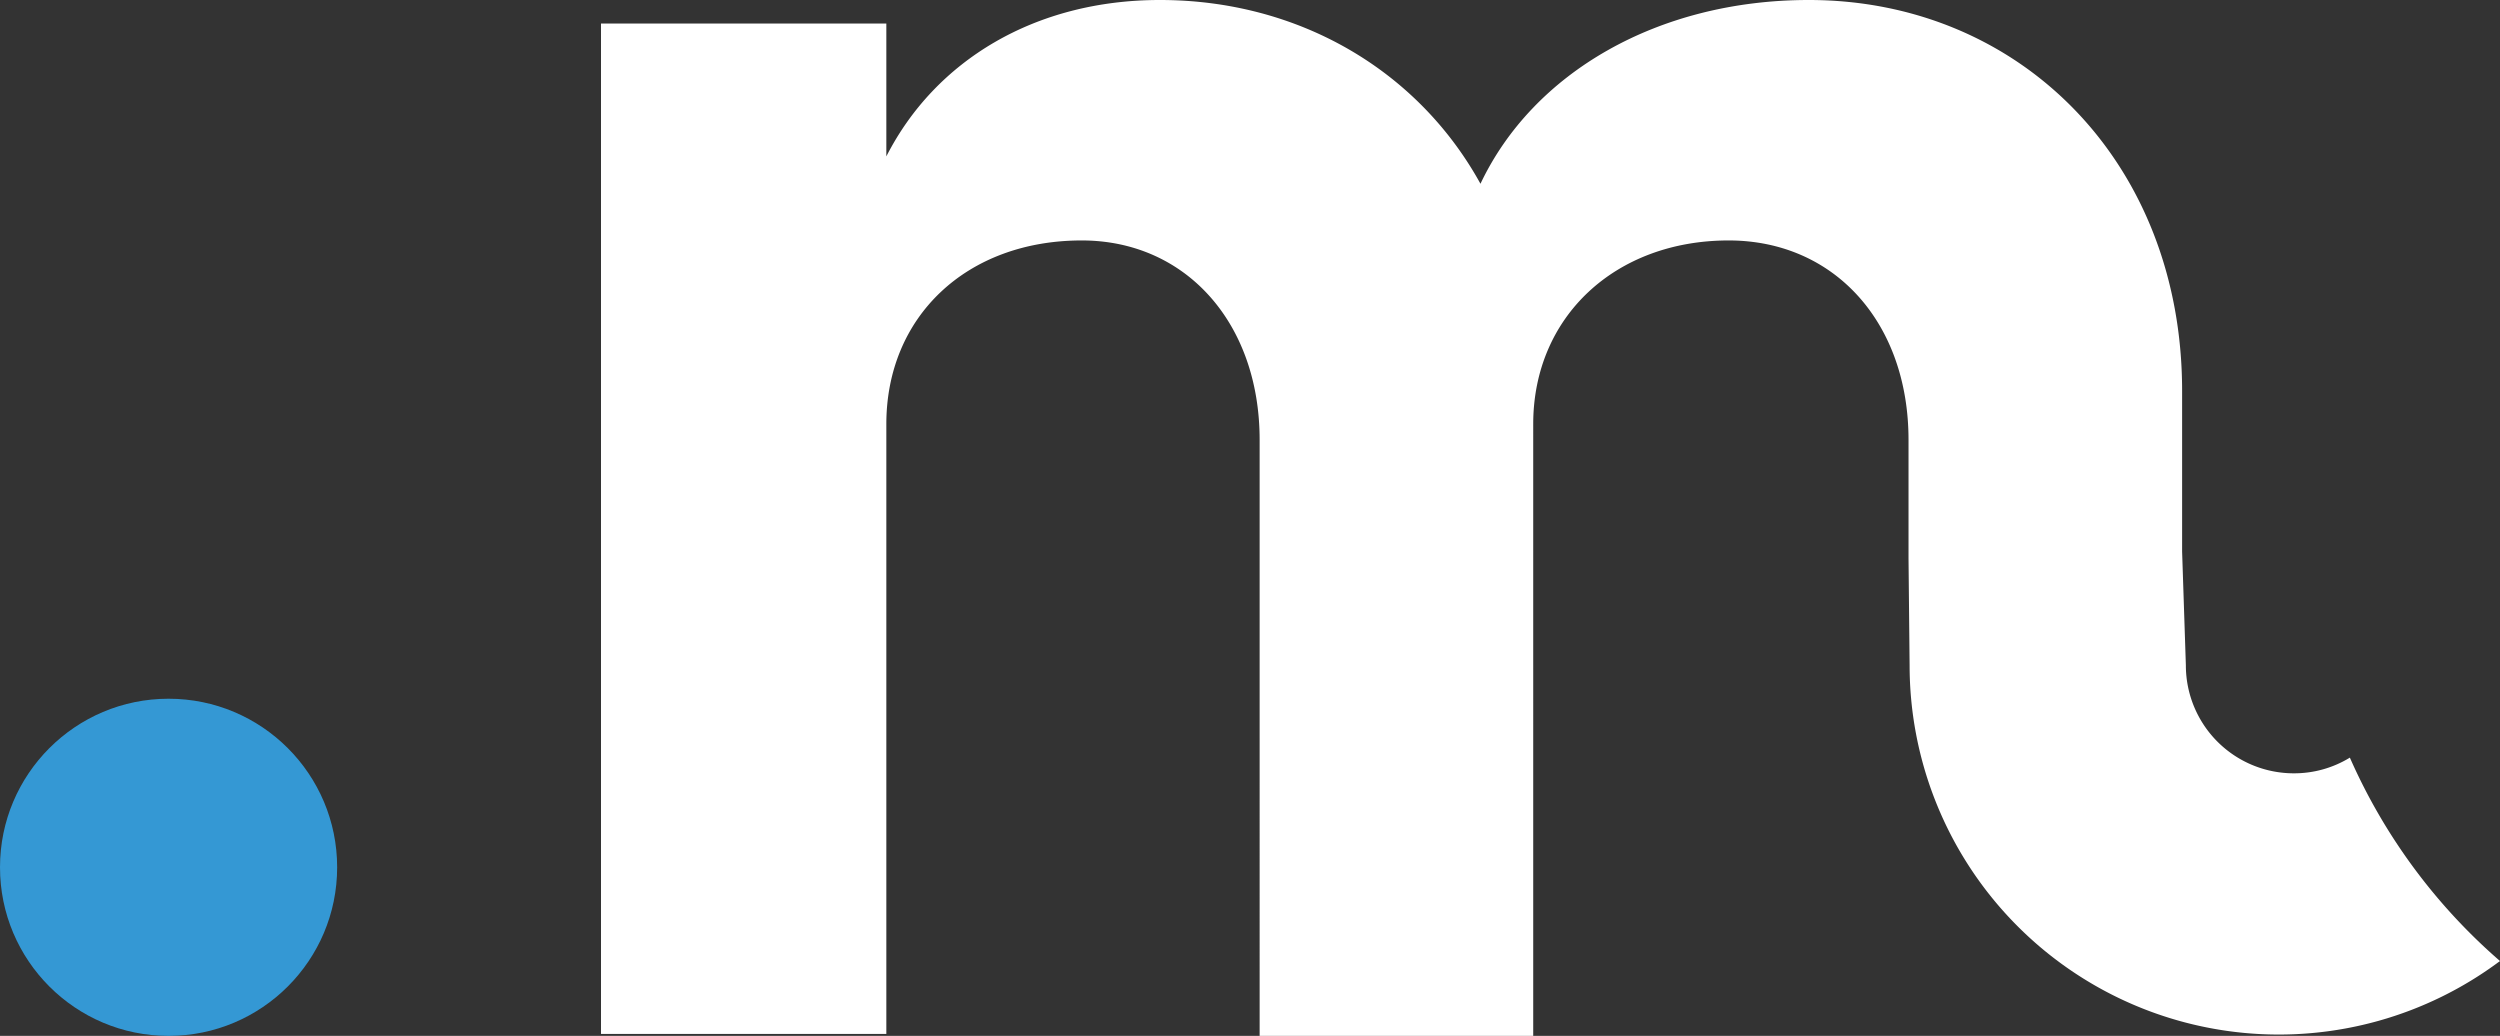
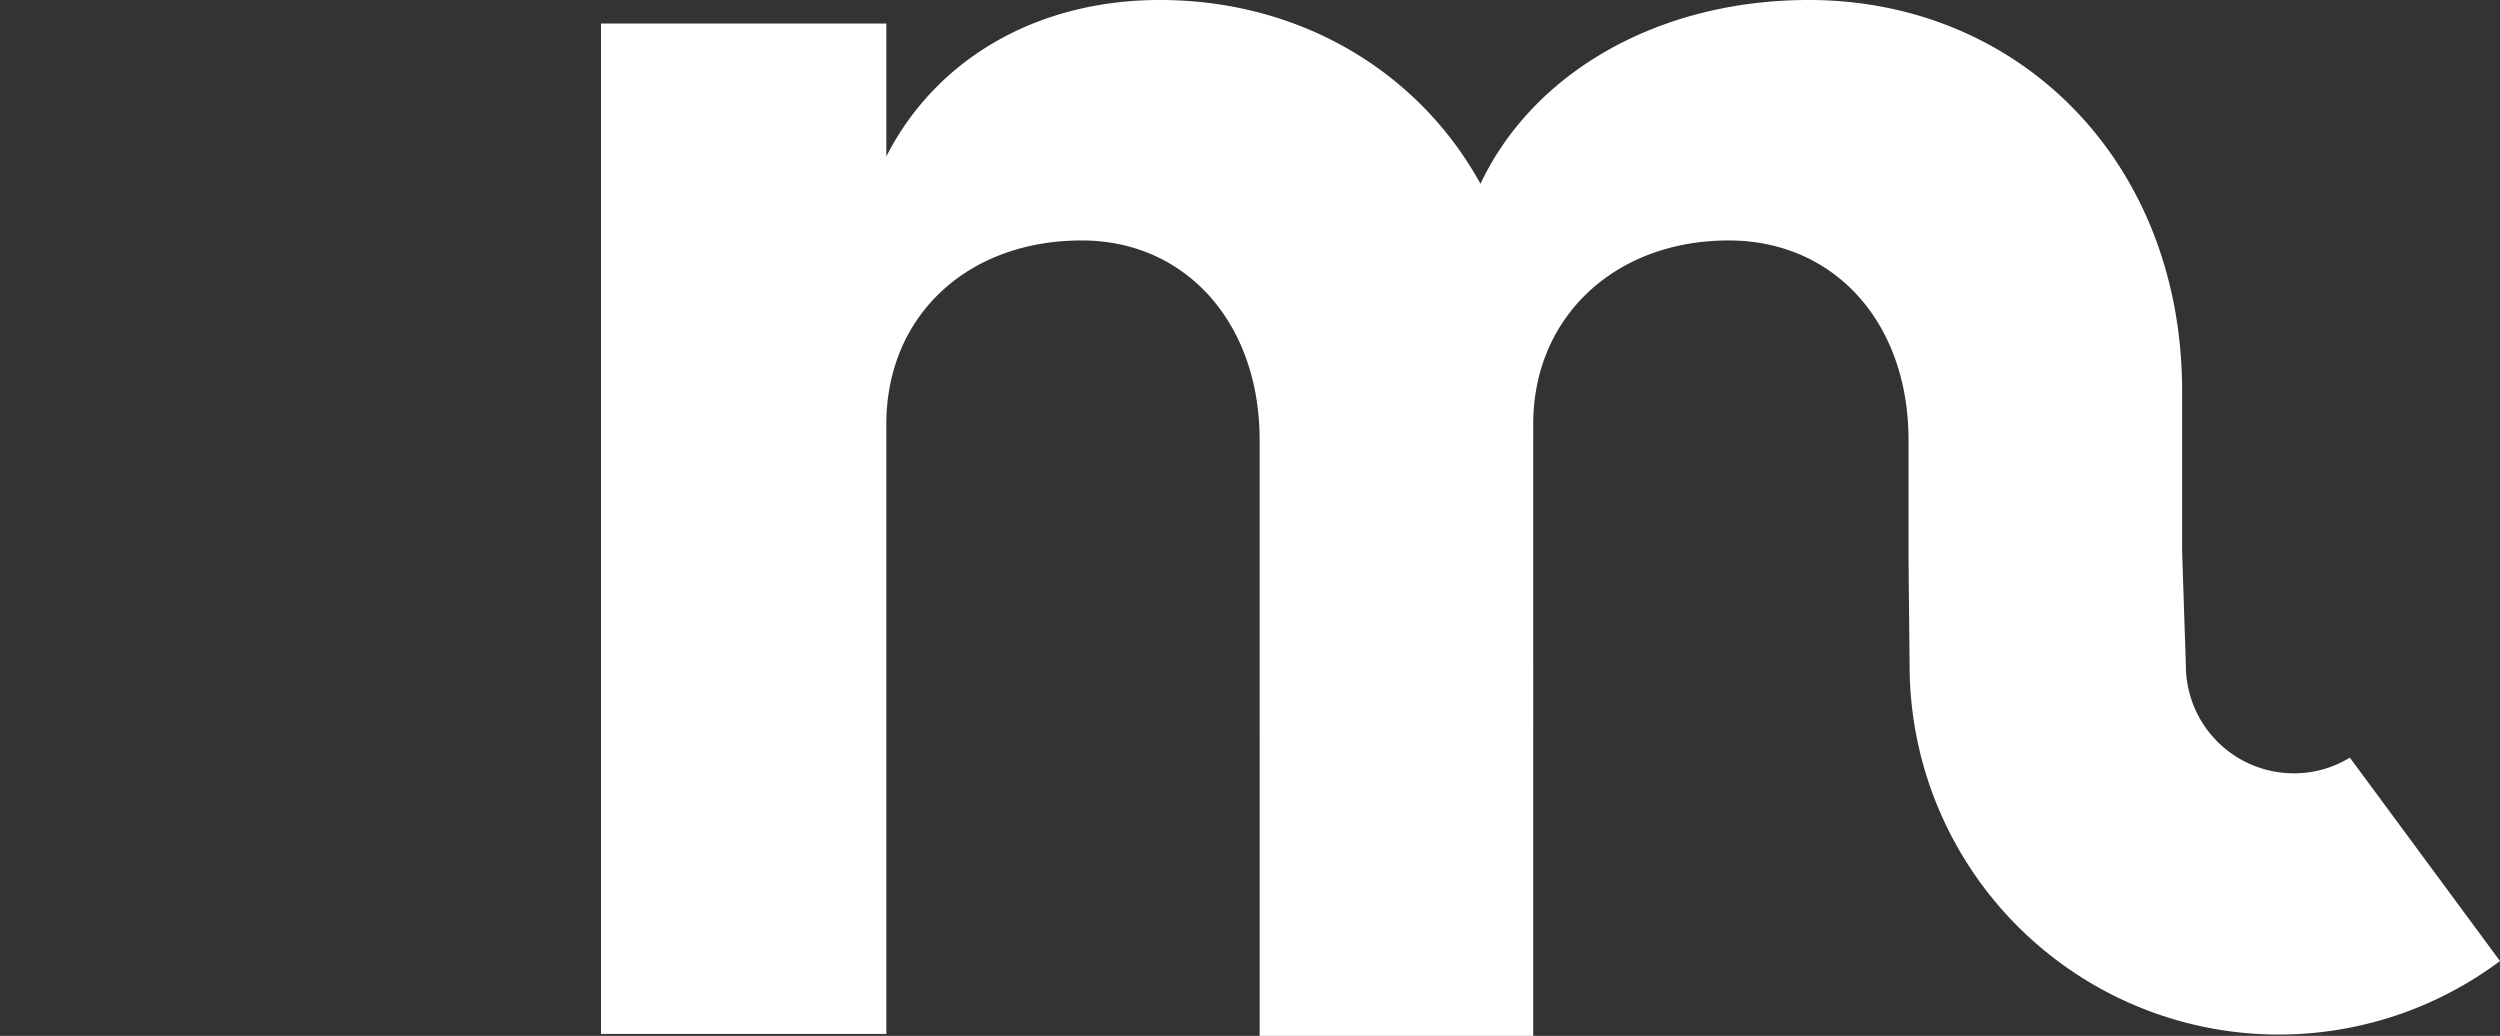
<svg xmlns="http://www.w3.org/2000/svg" id="Layer_1" data-name="Layer 1" viewBox="0 0 237.088 98.238">
  <rect x="0" y="0" width="237.088" height="98.238" fill="#333333" stroke="none" />
  <defs>
    <style>.cls-1{fill:#3498d4;}.cls-2{fill:#fff;}</style>
  </defs>
-   <circle class="cls-1" cx="15.987" cy="82.251" r="15.987" />
-   <path class="cls-2" d="M222.85,71.85a10.116,10.116,0,0,1-5.311,1.488,10.238,10.238,0,0,1-10.242-10.242l-.356-10.788V37.073C206.941,15.386,191.555,0,171.538,0c-14.27,0-26.135,6.862-31.137,17.428C134.473,6.672,123.163,0,110.001,0,98.145,0,88.687,5.746,84.056,14.832V2.232H56.996V98.056H84.056V40.223c0-10.194,7.598-17.42,18.536-17.42,9.822,0,16.866,7.78,16.866,18.908V98.238h25.945V40.223c0-10.194,7.788-17.42,18.536-17.42,10.012,0,17.056,7.78,17.056,18.908V52.942l.103,10.155a35.019,35.019,0,0,0,55.989,28.042A54.715,54.715,0,0,1,222.85,71.85Z" />
+   <path class="cls-2" d="M222.85,71.85a10.116,10.116,0,0,1-5.311,1.488,10.238,10.238,0,0,1-10.242-10.242l-.356-10.788V37.073C206.941,15.386,191.555,0,171.538,0c-14.27,0-26.135,6.862-31.137,17.428C134.473,6.672,123.163,0,110.001,0,98.145,0,88.687,5.746,84.056,14.832V2.232H56.996V98.056H84.056V40.223c0-10.194,7.598-17.42,18.536-17.42,9.822,0,16.866,7.78,16.866,18.908V98.238h25.945V40.223c0-10.194,7.788-17.42,18.536-17.42,10.012,0,17.056,7.78,17.056,18.908V52.942l.103,10.155a35.019,35.019,0,0,0,55.989,28.042Z" />
</svg>